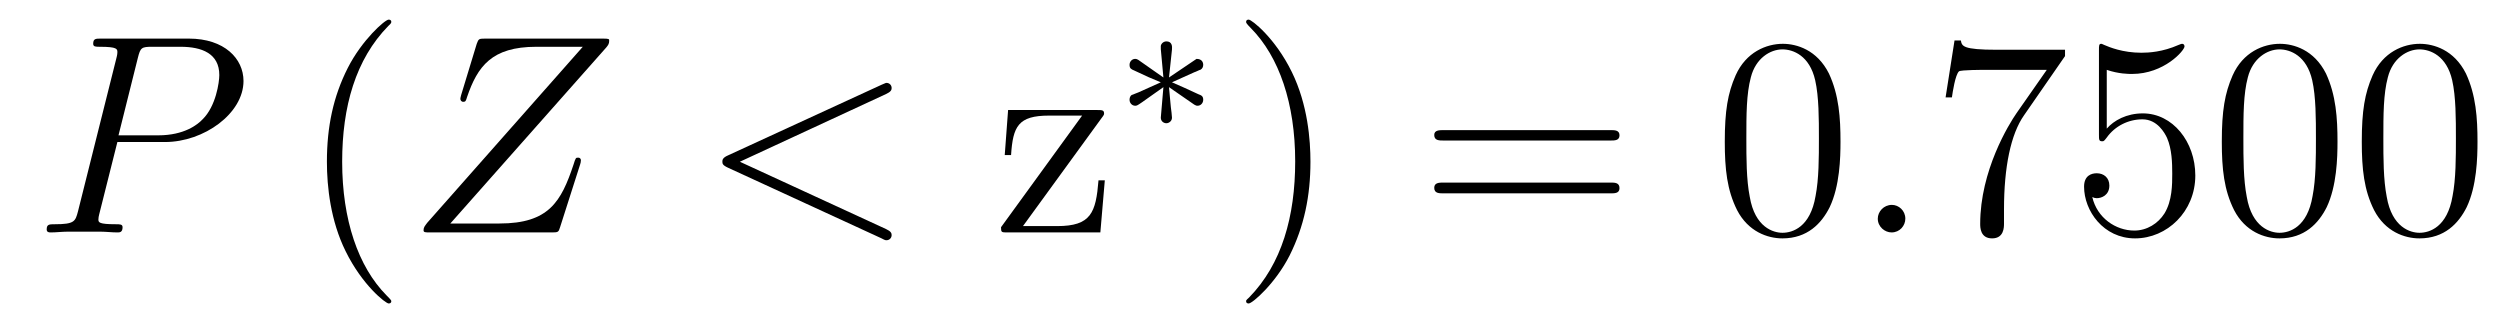
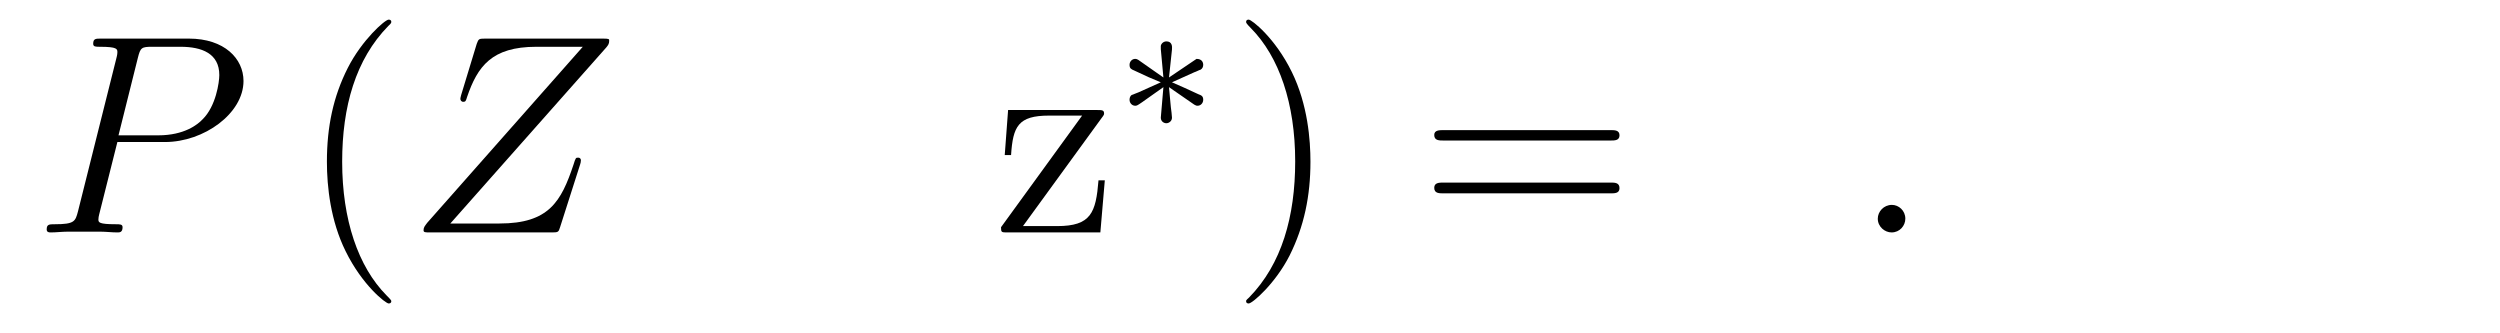
<svg xmlns="http://www.w3.org/2000/svg" height="14pt" version="1.1" viewBox="0 -14 105 14" width="105pt">
  <g id="page1">
    <g transform="matrix(1 0 0 1 -127 650)">
      <path d="M131.93 -658.035H133.93C135.57 -658.035 137.227 -659.238 137.227 -660.598C137.227 -661.535 136.43 -662.379 134.93 -662.379H131.242C131.023 -662.379 130.914 -662.379 130.914 -662.16C130.914 -662.035 131.023 -662.035 131.195 -662.035C131.93 -662.035 131.93 -661.941 131.93 -661.801C131.93 -661.785 131.93 -661.707 131.883 -661.535L130.273 -655.113C130.164 -654.707 130.133 -654.582 129.305 -654.582C129.07 -654.582 128.961 -654.582 128.961 -654.363C128.961 -654.238 129.07 -654.238 129.133 -654.238C129.367 -654.238 129.602 -654.27 129.836 -654.27H131.227C131.445 -654.27 131.695 -654.238 131.93 -654.238C132.023 -654.238 132.148 -654.238 132.148 -654.457C132.148 -654.582 132.039 -654.582 131.867 -654.582C131.148 -654.582 131.133 -654.66 131.133 -654.785C131.133 -654.848 131.148 -654.926 131.164 -654.988L131.93 -658.035ZM132.789 -661.566C132.898 -662.004 132.945 -662.035 133.398 -662.035H134.586C135.477 -662.035 136.211 -661.754 136.211 -660.848C136.211 -660.551 136.07 -659.535 135.508 -658.988C135.305 -658.77 134.742 -658.316 133.648 -658.316H131.977L132.789 -661.566ZM135.957 -654.238" fill-rule="evenodd" />
      <path d="M143.434 -651.348C143.434 -651.379 143.434 -651.395 143.23 -651.598C142.043 -652.801 141.371 -654.77 141.371 -657.207C141.371 -659.52 141.934 -661.504 143.309 -662.91C143.434 -663.02 143.434 -663.051 143.434 -663.082C143.434 -663.16 143.371 -663.176 143.324 -663.176C143.168 -663.176 142.199 -662.316 141.606 -661.145C140.996 -659.941 140.73 -658.676 140.73 -657.207C140.73 -656.145 140.887 -654.723 141.512 -653.457C142.215 -652.02 143.199 -651.254 143.324 -651.254C143.371 -651.254 143.434 -651.27 143.434 -651.348ZM144.117 -654.238" fill-rule="evenodd" />
      <path d="M152.461 -662.004C152.539 -662.098 152.586 -662.16 152.586 -662.285C152.586 -662.363 152.586 -662.379 152.305 -662.379H147.383C147.102 -662.379 147.102 -662.363 147.023 -662.16L146.367 -660.004C146.336 -659.895 146.336 -659.863 146.336 -659.848C146.336 -659.801 146.367 -659.723 146.461 -659.723C146.555 -659.723 146.57 -659.769 146.617 -659.926C147.055 -661.207 147.648 -662.035 149.523 -662.035H151.477L144.945 -654.645C144.852 -654.519 144.789 -654.457 144.789 -654.332C144.789 -654.238 144.852 -654.238 145.086 -654.238H150.18C150.445 -654.238 150.461 -654.254 150.523 -654.457L151.367 -657.098C151.383 -657.129 151.398 -657.223 151.398 -657.27C151.398 -657.332 151.352 -657.379 151.289 -657.379C151.18 -657.379 151.18 -657.379 151.086 -657.082C150.57 -655.535 150.055 -654.613 147.977 -654.613H145.914L152.461 -662.004ZM152.156 -654.238" fill-rule="evenodd" />
-       <path d="M164.215 -660.051C164.418 -660.144 164.449 -660.223 164.449 -660.301C164.449 -660.426 164.355 -660.519 164.23 -660.519C164.199 -660.519 164.184 -660.504 164.027 -660.441L157.574 -657.473C157.356 -657.379 157.34 -657.285 157.34 -657.223C157.34 -657.129 157.34 -657.066 157.574 -656.957L164.027 -653.988C164.168 -653.91 164.199 -653.91 164.23 -653.91C164.355 -653.91 164.449 -654.004 164.449 -654.129C164.449 -654.207 164.418 -654.285 164.215 -654.379L158.074 -657.207L164.215 -660.051ZM165.473 -654.238" fill-rule="evenodd" />
      <path d="M173.262 -659.035C173.371 -659.176 173.371 -659.191 173.371 -659.238C173.371 -659.379 173.277 -659.379 173.074 -659.379H169.34L169.199 -657.488H169.465C169.543 -658.691 169.762 -659.145 171.059 -659.145H172.449L169.043 -654.457C169.043 -654.238 169.059 -654.238 169.324 -654.238H173.215L173.402 -656.426H173.137C173.027 -655.066 172.824 -654.504 171.402 -654.504H169.965L173.262 -659.035ZM173.871 -654.238" fill-rule="evenodd" />
      <path d="M177.16 -659.605C177.238 -659.559 177.254 -659.559 177.301 -659.559C177.426 -659.559 177.535 -659.668 177.535 -659.809C177.535 -659.965 177.457 -659.996 177.332 -660.043C176.801 -660.293 176.613 -660.371 176.223 -660.543L177.16 -660.965C177.223 -660.981 177.363 -661.059 177.426 -661.074C177.504 -661.121 177.535 -661.199 177.535 -661.277C177.535 -661.371 177.488 -661.527 177.254 -661.527L176.098 -660.746L176.223 -661.918C176.238 -662.059 176.223 -662.262 175.988 -662.262C175.848 -662.262 175.738 -662.137 175.754 -662.027V-661.934L175.863 -660.746L174.816 -661.48C174.738 -661.527 174.707 -661.527 174.676 -661.527C174.551 -661.527 174.441 -661.418 174.441 -661.277C174.441 -661.121 174.519 -661.09 174.629 -661.043C175.16 -660.793 175.363 -660.699 175.754 -660.543L174.816 -660.121C174.754 -660.105 174.598 -660.027 174.535 -660.012C174.457 -659.965 174.441 -659.871 174.441 -659.809C174.441 -659.668 174.551 -659.559 174.676 -659.559C174.738 -659.559 174.754 -659.559 174.957 -659.699L175.863 -660.34L175.754 -659.059C175.754 -658.902 175.879 -658.824 175.988 -658.824C176.082 -658.824 176.223 -658.902 176.223 -659.059C176.223 -659.137 176.191 -659.387 176.176 -659.496C176.145 -659.762 176.129 -660.059 176.098 -660.34L177.16 -659.605ZM178.078 -658.559" fill-rule="evenodd" />
      <path d="M182.039 -657.207C182.039 -658.113 181.93 -659.598 181.258 -660.973C180.555 -662.41 179.57 -663.176 179.445 -663.176C179.398 -663.176 179.336 -663.16 179.336 -663.082C179.336 -663.051 179.336 -663.02 179.539 -662.816C180.727 -661.613 181.398 -659.645 181.398 -657.223C181.398 -654.91 180.836 -652.91 179.461 -651.504C179.336 -651.395 179.336 -651.379 179.336 -651.348C179.336 -651.27 179.398 -651.254 179.445 -651.254C179.602 -651.254 180.57 -652.098 181.164 -653.27C181.773 -654.488 182.039 -655.77 182.039 -657.207ZM183.238 -654.238" fill-rule="evenodd" />
      <path d="M194.645 -658.098C194.816 -658.098 195.019 -658.098 195.019 -658.316C195.019 -658.535 194.816 -658.535 194.645 -658.535H187.629C187.457 -658.535 187.238 -658.535 187.238 -658.332C187.238 -658.098 187.441 -658.098 187.629 -658.098H194.645ZM194.645 -655.879C194.816 -655.879 195.019 -655.879 195.019 -656.098C195.019 -656.332 194.816 -656.332 194.645 -656.332H187.629C187.457 -656.332 187.238 -656.332 187.238 -656.113C187.238 -655.879 187.441 -655.879 187.629 -655.879H194.645ZM195.715 -654.238" fill-rule="evenodd" />
-       <path d="M204.301 -658.051C204.301 -659.035 204.239 -660.004 203.816 -660.91C203.316 -661.91 202.457 -662.16 201.878 -662.16C201.192 -662.16 200.332 -661.816 199.895 -660.832C199.566 -660.082 199.441 -659.348 199.441 -658.051C199.441 -656.895 199.535 -656.019 199.957 -655.176C200.425 -654.27 201.239 -653.988 201.863 -653.988C202.91 -653.988 203.504 -654.613 203.848 -655.301C204.27 -656.191 204.301 -657.363 204.301 -658.051ZM201.863 -654.223C201.488 -654.223 200.707 -654.441 200.489 -655.738C200.347 -656.457 200.347 -657.363 200.347 -658.191C200.347 -659.176 200.347 -660.051 200.536 -660.754C200.738 -661.551 201.348 -661.926 201.863 -661.926C202.316 -661.926 203.004 -661.66 203.238 -660.629C203.394 -659.941 203.394 -659.004 203.394 -658.191C203.394 -657.395 203.394 -656.488 203.254 -655.77C203.035 -654.457 202.285 -654.223 201.863 -654.223ZM204.836 -654.238" fill-rule="evenodd" />
      <path d="M207.024 -654.816C207.024 -655.16 206.742 -655.395 206.461 -655.395C206.117 -655.395 205.867 -655.113 205.867 -654.816C205.867 -654.473 206.164 -654.238 206.446 -654.238C206.789 -654.238 207.024 -654.519 207.024 -654.816ZM208.074 -654.238" fill-rule="evenodd" />
-       <path d="M213.731 -661.644V-661.91H210.871C209.418 -661.91 209.402 -662.066 209.356 -662.301H209.09L208.715 -659.91H208.98C209.011 -660.129 209.122 -660.863 209.278 -661.004C209.371 -661.066 210.262 -661.066 210.433 -661.066H212.965L211.699 -659.254C211.372 -658.785 210.168 -656.832 210.168 -654.598C210.168 -654.457 210.168 -653.988 210.668 -653.988C211.168 -653.988 211.168 -654.457 211.168 -654.613V-655.207C211.168 -656.973 211.45 -658.363 212.011 -659.16L213.731 -661.644ZM215.484 -661.066C215.984 -660.894 216.407 -660.894 216.547 -660.894C217.891 -660.894 218.75 -661.879 218.75 -662.051C218.75 -662.098 218.719 -662.16 218.657 -662.16C218.626 -662.16 218.609 -662.16 218.5 -662.113C217.828 -661.816 217.25 -661.785 216.937 -661.785C216.156 -661.785 215.593 -662.019 215.375 -662.113C215.281 -662.16 215.266 -662.16 215.25 -662.16C215.156 -662.16 215.156 -662.082 215.156 -661.895V-658.348C215.156 -658.129 215.156 -658.066 215.297 -658.066C215.359 -658.066 215.375 -658.082 215.484 -658.223C215.828 -658.707 216.391 -658.988 216.984 -658.988C217.609 -658.988 217.922 -658.41 218.016 -658.207C218.219 -657.738 218.234 -657.16 218.234 -656.707S218.234 -655.566 217.907 -655.035C217.64 -654.613 217.172 -654.316 216.641 -654.316C215.86 -654.316 215.078 -654.848 214.876 -655.723C214.938 -655.691 215 -655.676 215.063 -655.676C215.266 -655.676 215.593 -655.801 215.593 -656.207C215.593 -656.535 215.359 -656.723 215.063 -656.723C214.843 -656.723 214.531 -656.629 214.531 -656.16C214.531 -655.145 215.344 -653.988 216.672 -653.988C218.016 -653.988 219.203 -655.113 219.203 -656.629C219.203 -658.051 218.25 -659.238 217 -659.238C216.312 -659.238 215.782 -658.941 215.484 -658.598V-661.066ZM225.175 -658.051C225.175 -659.035 225.113 -660.004 224.692 -660.91C224.191 -661.91 223.332 -662.16 222.754 -662.16C222.066 -662.16 221.207 -661.816 220.77 -660.832C220.441 -660.082 220.316 -659.348 220.316 -658.051C220.316 -656.895 220.41 -656.019 220.832 -655.176C221.3 -654.27 222.113 -653.988 222.738 -653.988C223.786 -653.988 224.378 -654.613 224.723 -655.301C225.144 -656.191 225.175 -657.363 225.175 -658.051ZM222.738 -654.223C222.364 -654.223 221.582 -654.441 221.363 -655.738C221.222 -656.457 221.222 -657.363 221.222 -658.191C221.222 -659.176 221.222 -660.051 221.41 -660.754C221.614 -661.551 222.223 -661.926 222.738 -661.926C223.192 -661.926 223.879 -661.66 224.113 -660.629C224.269 -659.941 224.269 -659.004 224.269 -658.191C224.269 -657.395 224.269 -656.488 224.129 -655.77C223.91 -654.457 223.16 -654.223 222.738 -654.223ZM231.055 -658.051C231.055 -659.035 230.992 -660.004 230.57 -660.91C230.07 -661.91 229.211 -662.16 228.632 -662.16C227.945 -662.16 227.086 -661.816 226.649 -660.832C226.32 -660.082 226.195 -659.348 226.195 -658.051C226.195 -656.895 226.289 -656.019 226.711 -655.176C227.179 -654.27 227.992 -653.988 228.617 -653.988C229.664 -653.988 230.258 -654.613 230.602 -655.301C231.024 -656.191 231.055 -657.363 231.055 -658.051ZM228.617 -654.223C228.242 -654.223 227.461 -654.441 227.242 -655.738C227.101 -656.457 227.101 -657.363 227.101 -658.191C227.101 -659.176 227.101 -660.051 227.29 -660.754C227.492 -661.551 228.102 -661.926 228.617 -661.926C229.07 -661.926 229.758 -661.66 229.992 -660.629C230.148 -659.941 230.148 -659.004 230.148 -658.191C230.148 -657.395 230.148 -656.488 230.008 -655.77C229.789 -654.457 229.039 -654.223 228.617 -654.223ZM231.59 -654.238" fill-rule="evenodd" />
    </g>
  </g>
</svg>